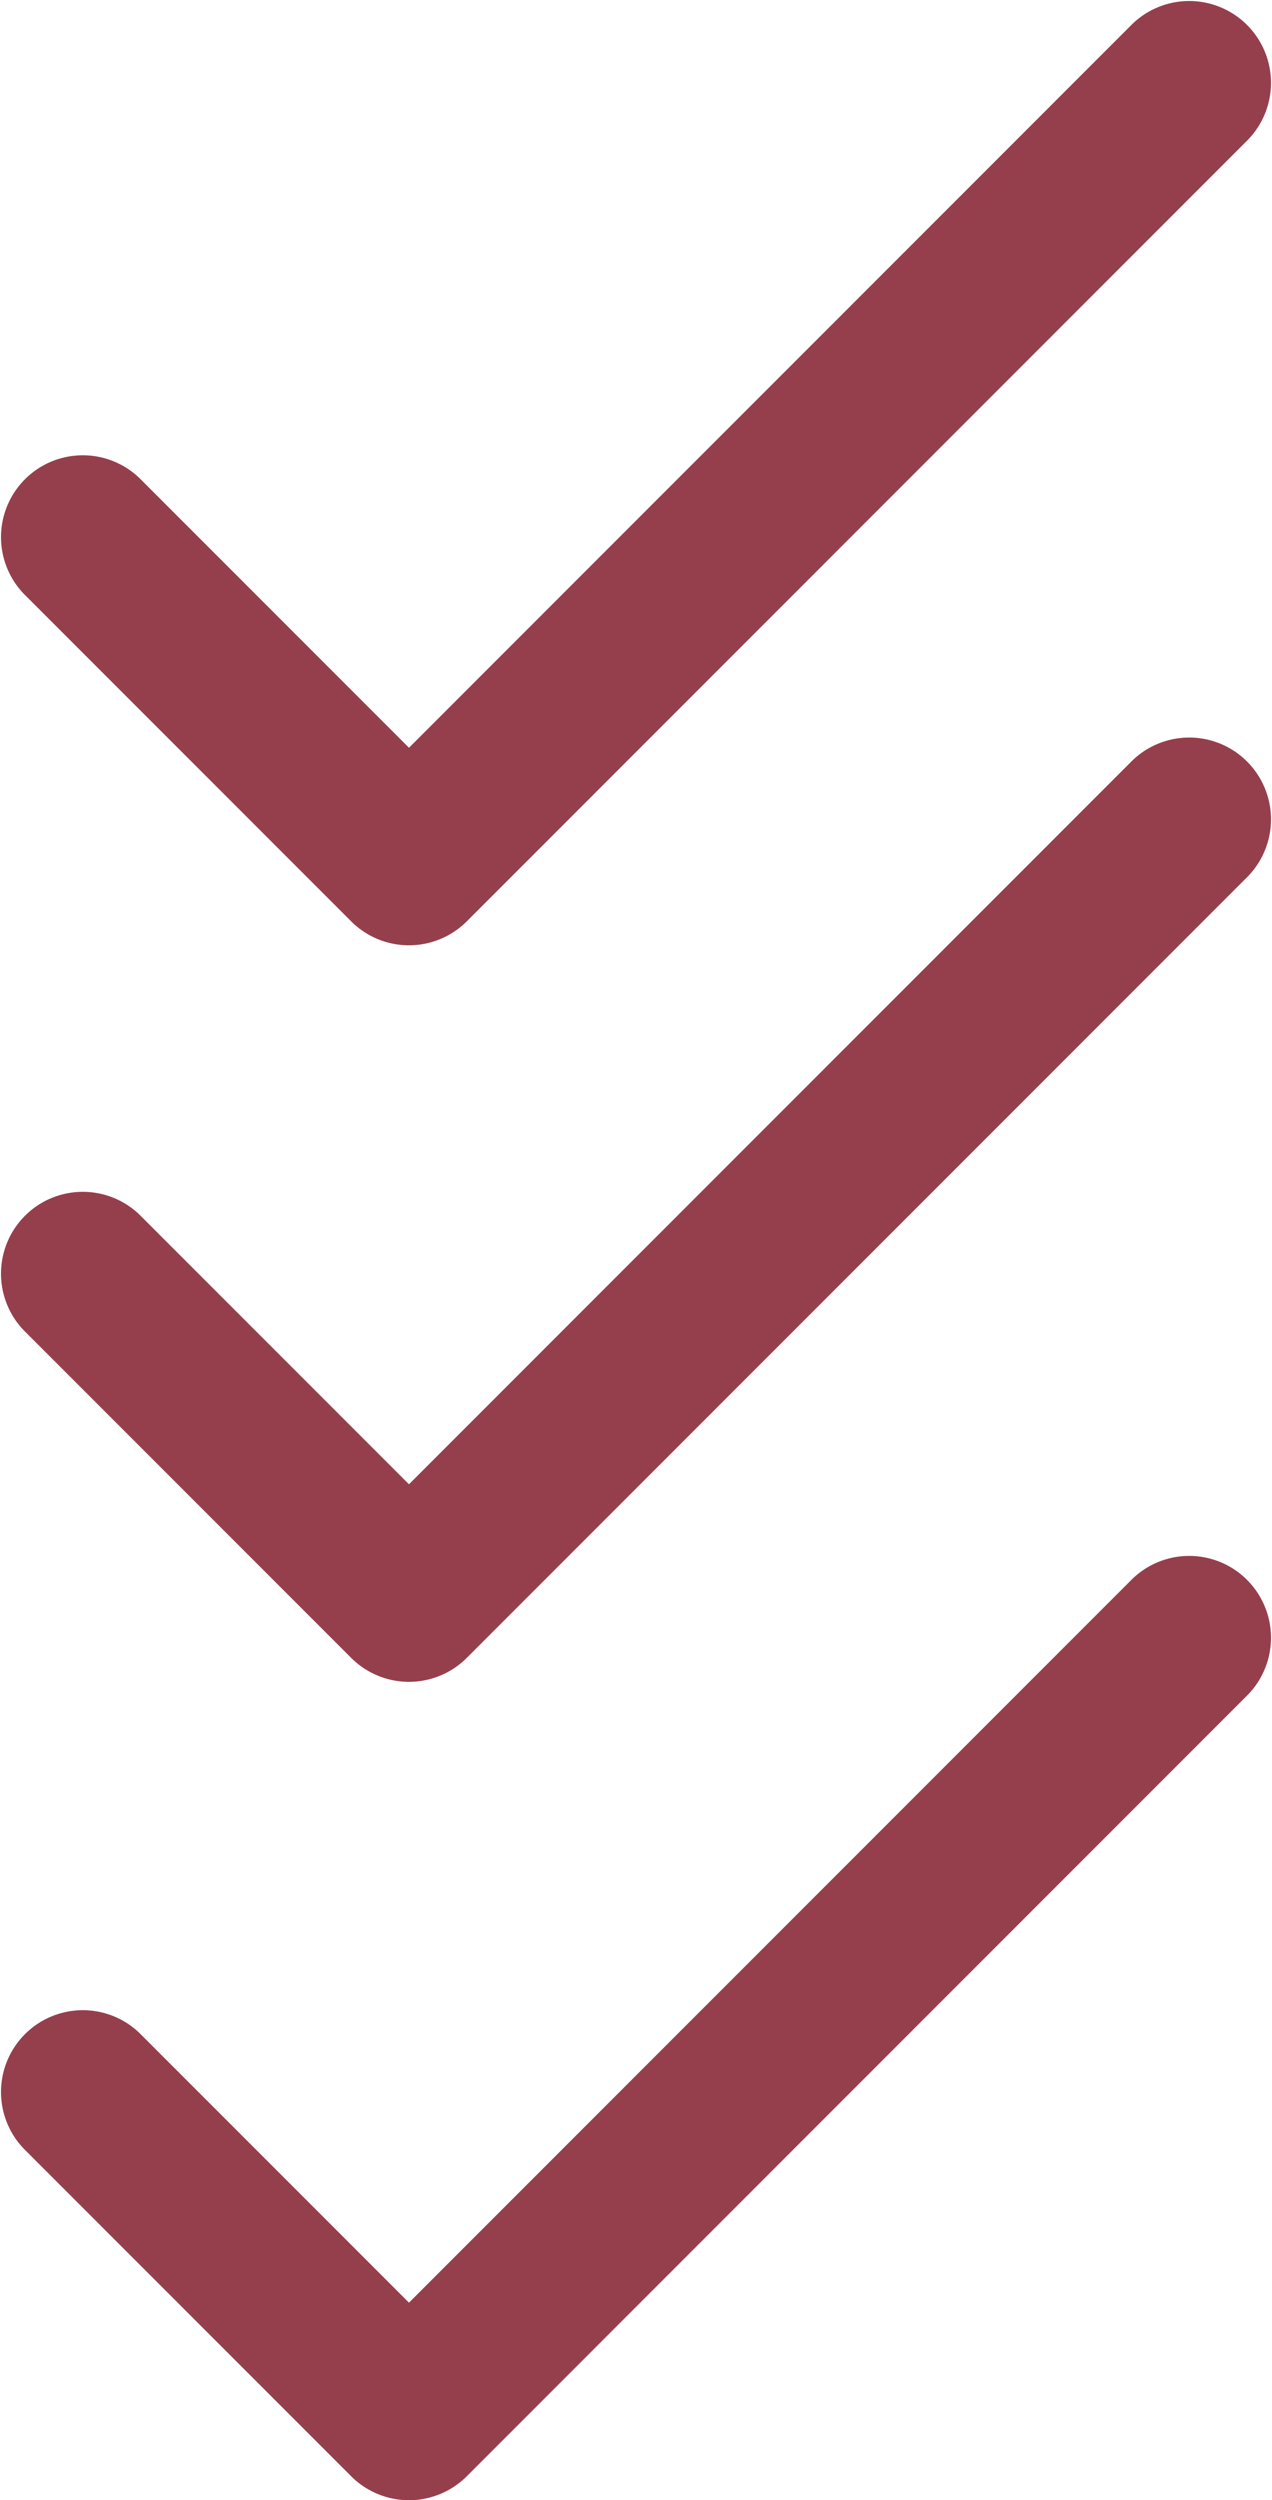
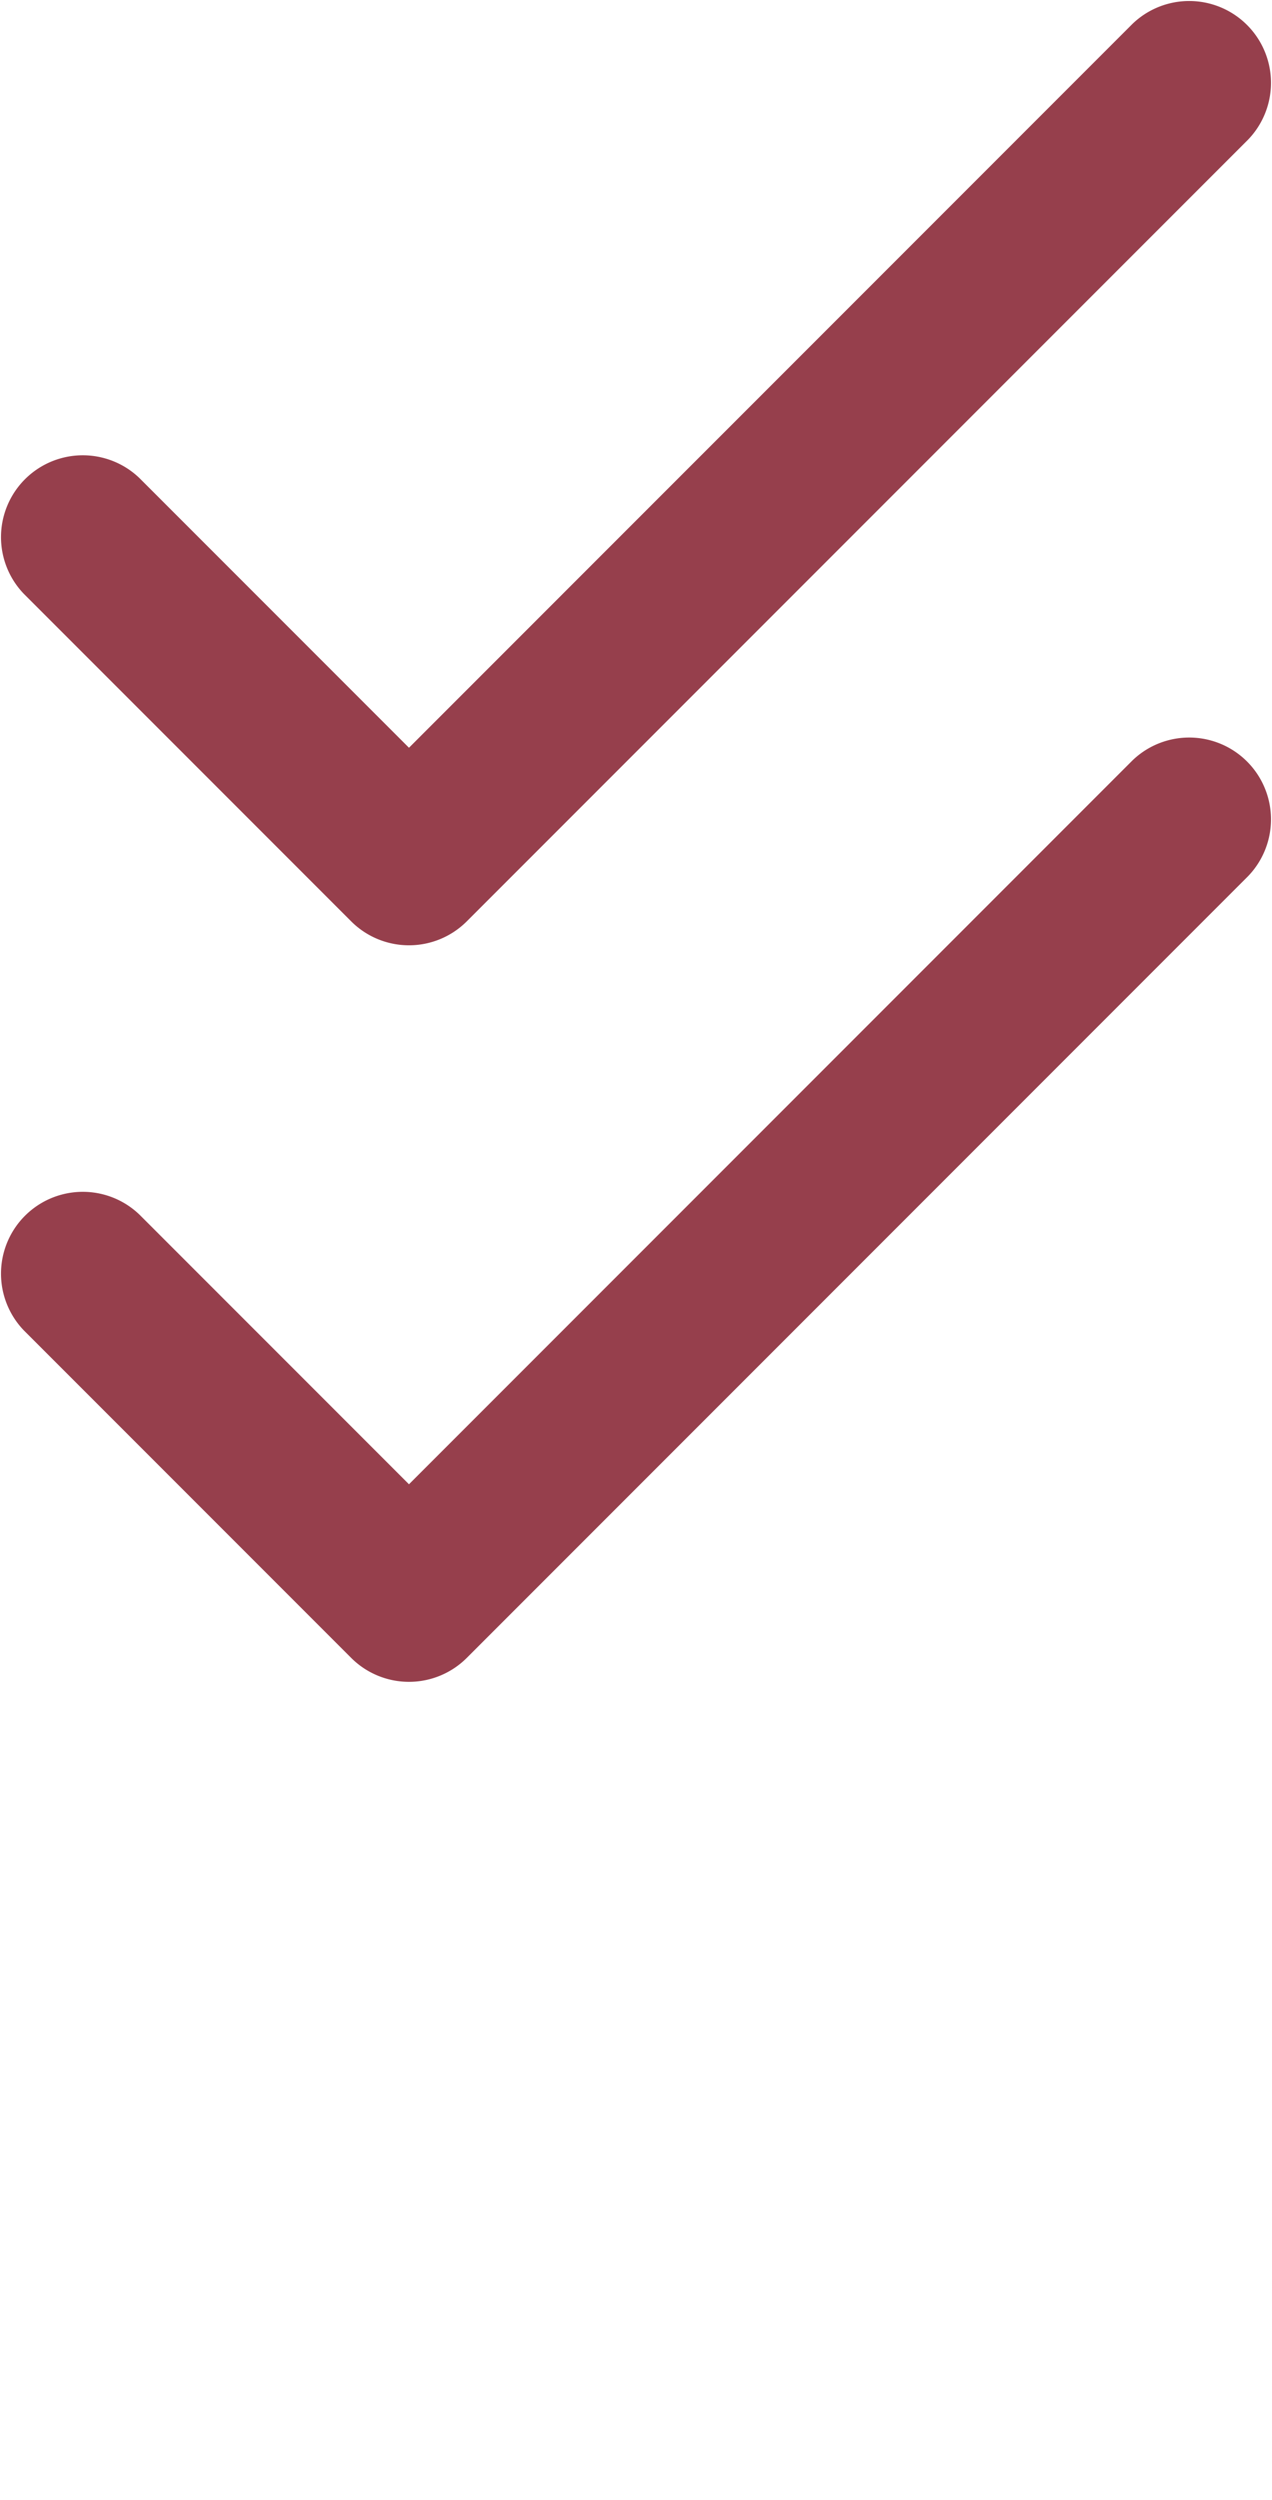
<svg xmlns="http://www.w3.org/2000/svg" width="15.551" height="30.551" viewBox="0 0 15.551 30.551">
  <g id="Group_148" data-name="Group 148" transform="translate(-138 -1576.5)">
    <path id="Path_224" data-name="Path 224" d="M2058.909,2854.11a1,1,0,0,1-.707-.293l-4-4a1,1,0,0,1,1.414-1.414l3.293,3.293,8.844-8.844a1,1,0,0,1,1.414,1.414l-9.551,9.551A1,1,0,0,1,2058.909,2854.11Z" transform="translate(-1915.909 -1266.059)" fill="#963f4c" />
    <path id="Path_225" data-name="Path 225" d="M2058.909,2854.11a1,1,0,0,1-.707-.293l-4-4a1,1,0,0,1,1.414-1.414l3.293,3.293,8.844-8.844a1,1,0,0,1,1.414,1.414l-9.551,9.551A1,1,0,0,1,2058.909,2854.11Z" transform="translate(-1915.909 -1257.059)" fill="#963f4c" />
-     <path id="Path_226" data-name="Path 226" d="M2058.909,2854.11a1,1,0,0,1-.707-.293l-4-4a1,1,0,0,1,1.414-1.414l3.293,3.293,8.844-8.844a1,1,0,0,1,1.414,1.414l-9.551,9.551A1,1,0,0,1,2058.909,2854.11Z" transform="translate(-1915.909 -1247.059)" fill="#963f4c" />
  </g>
</svg>